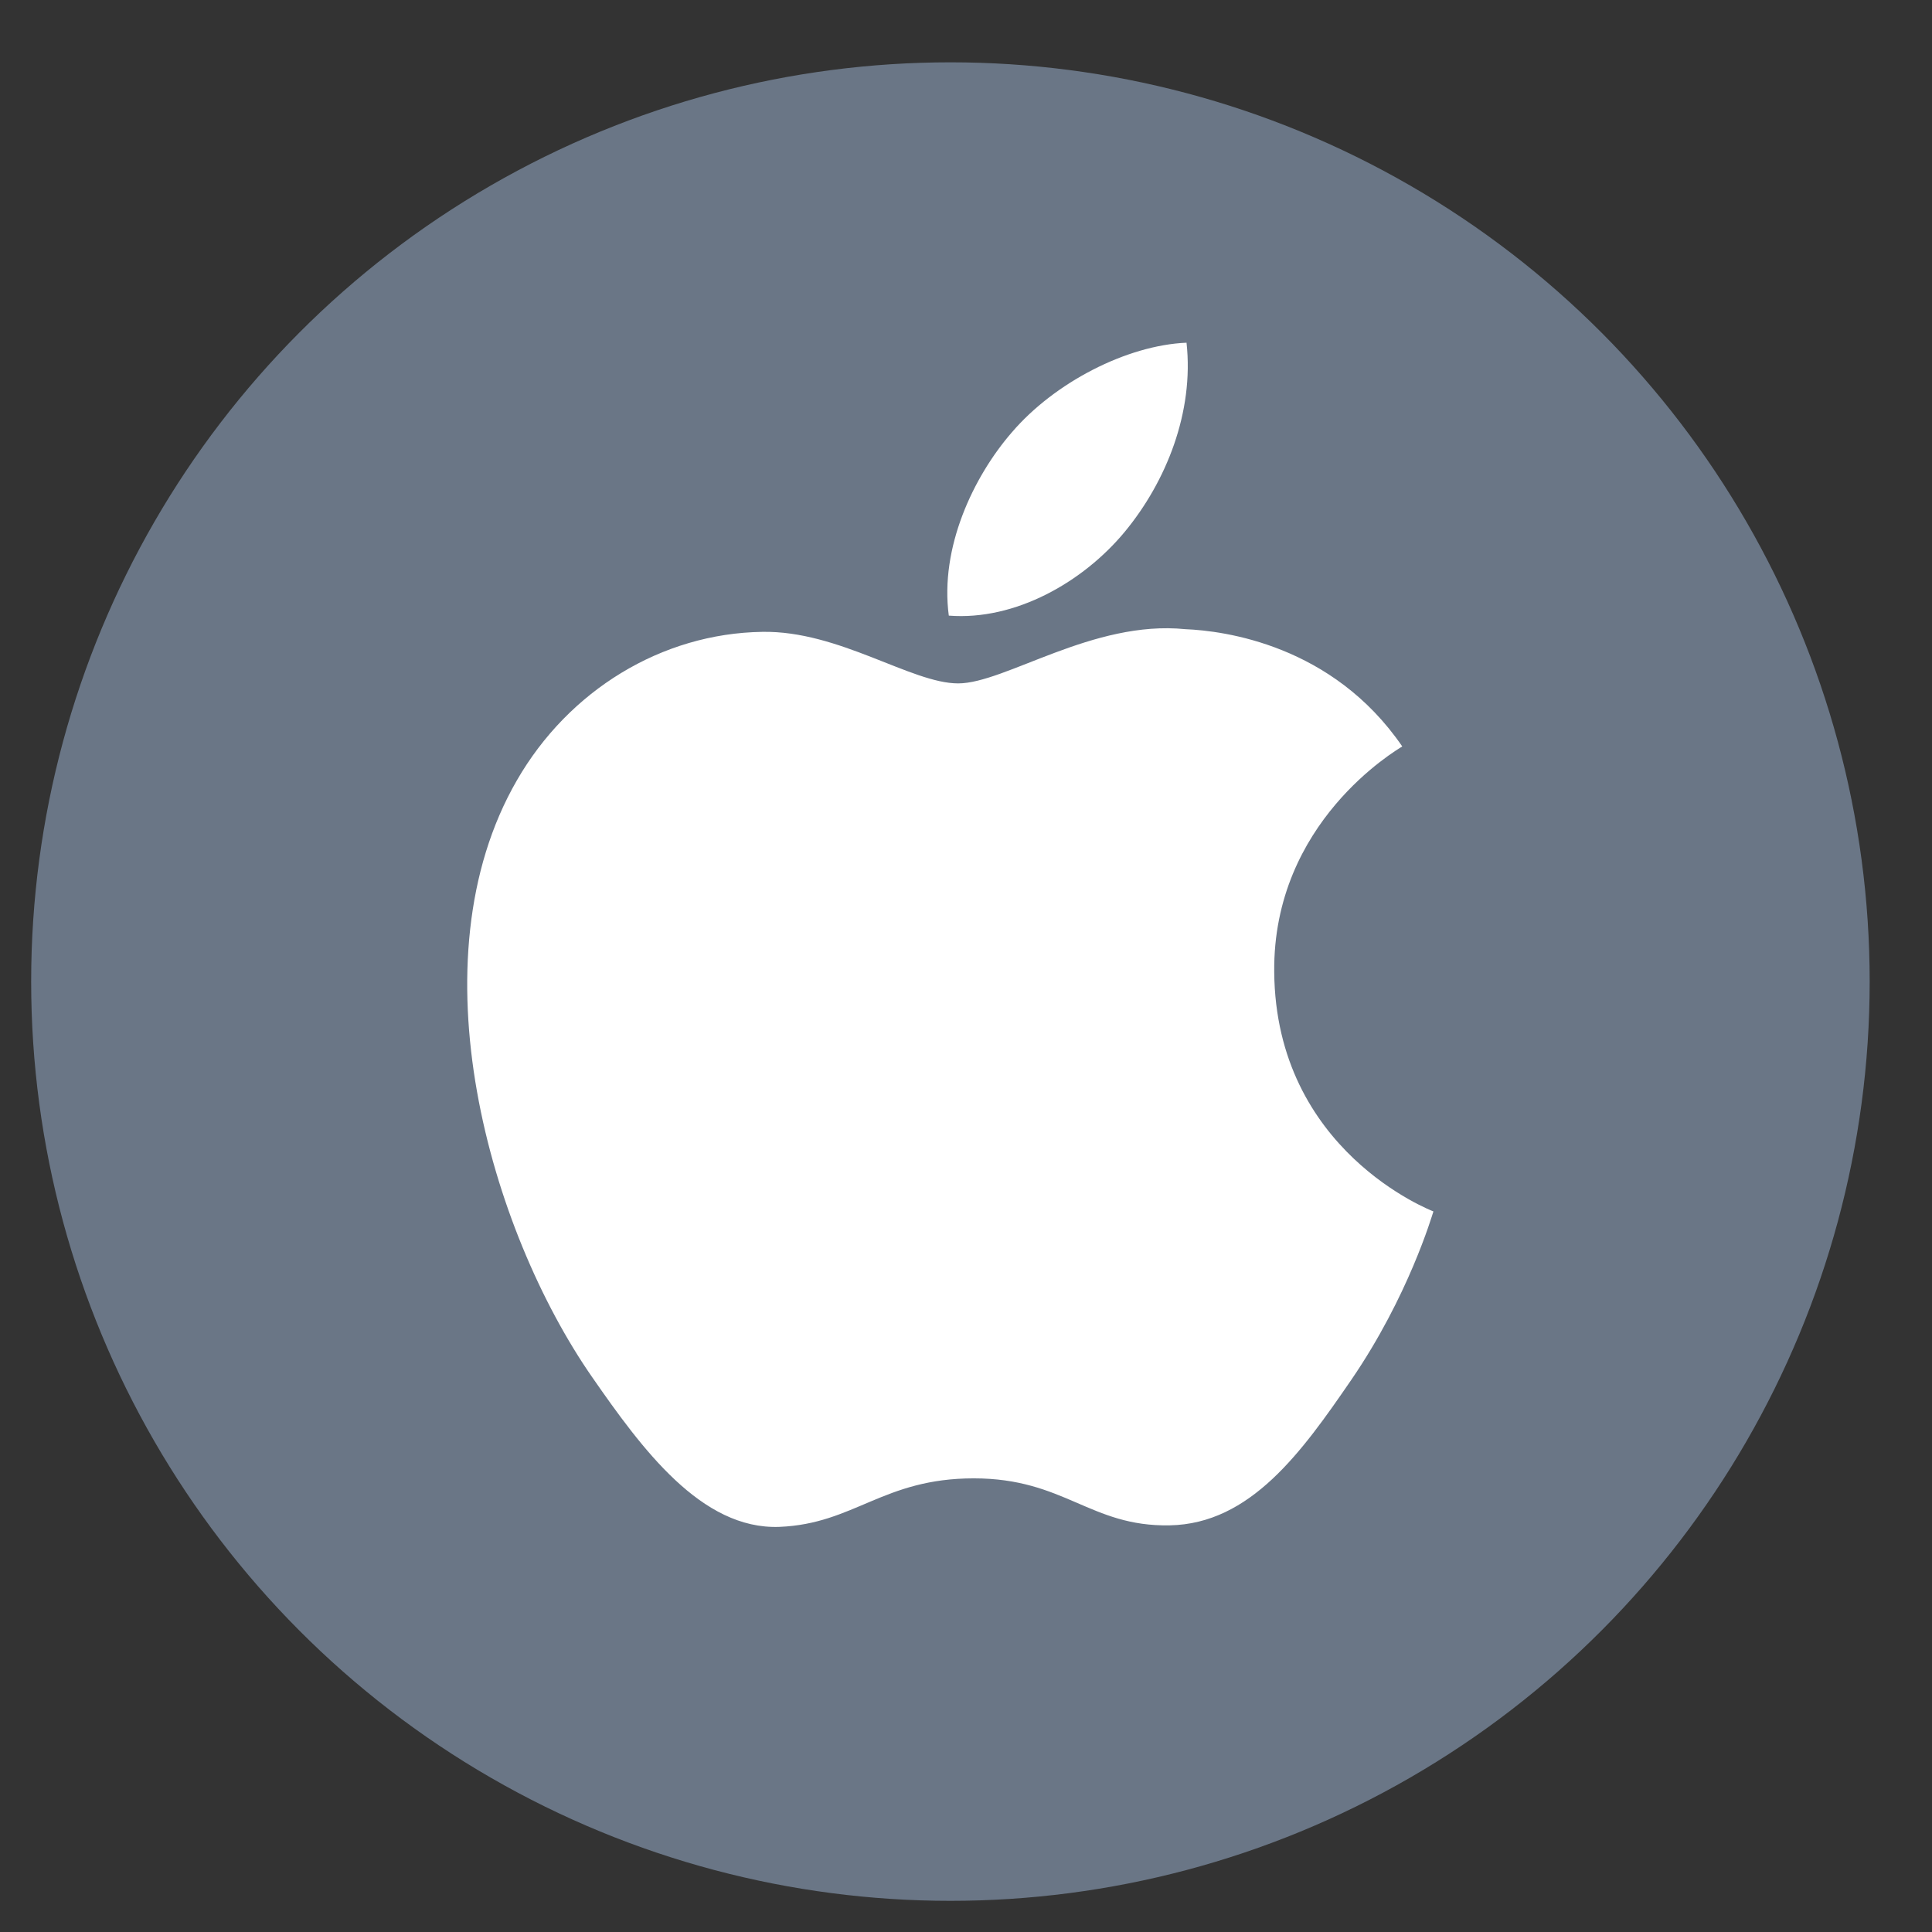
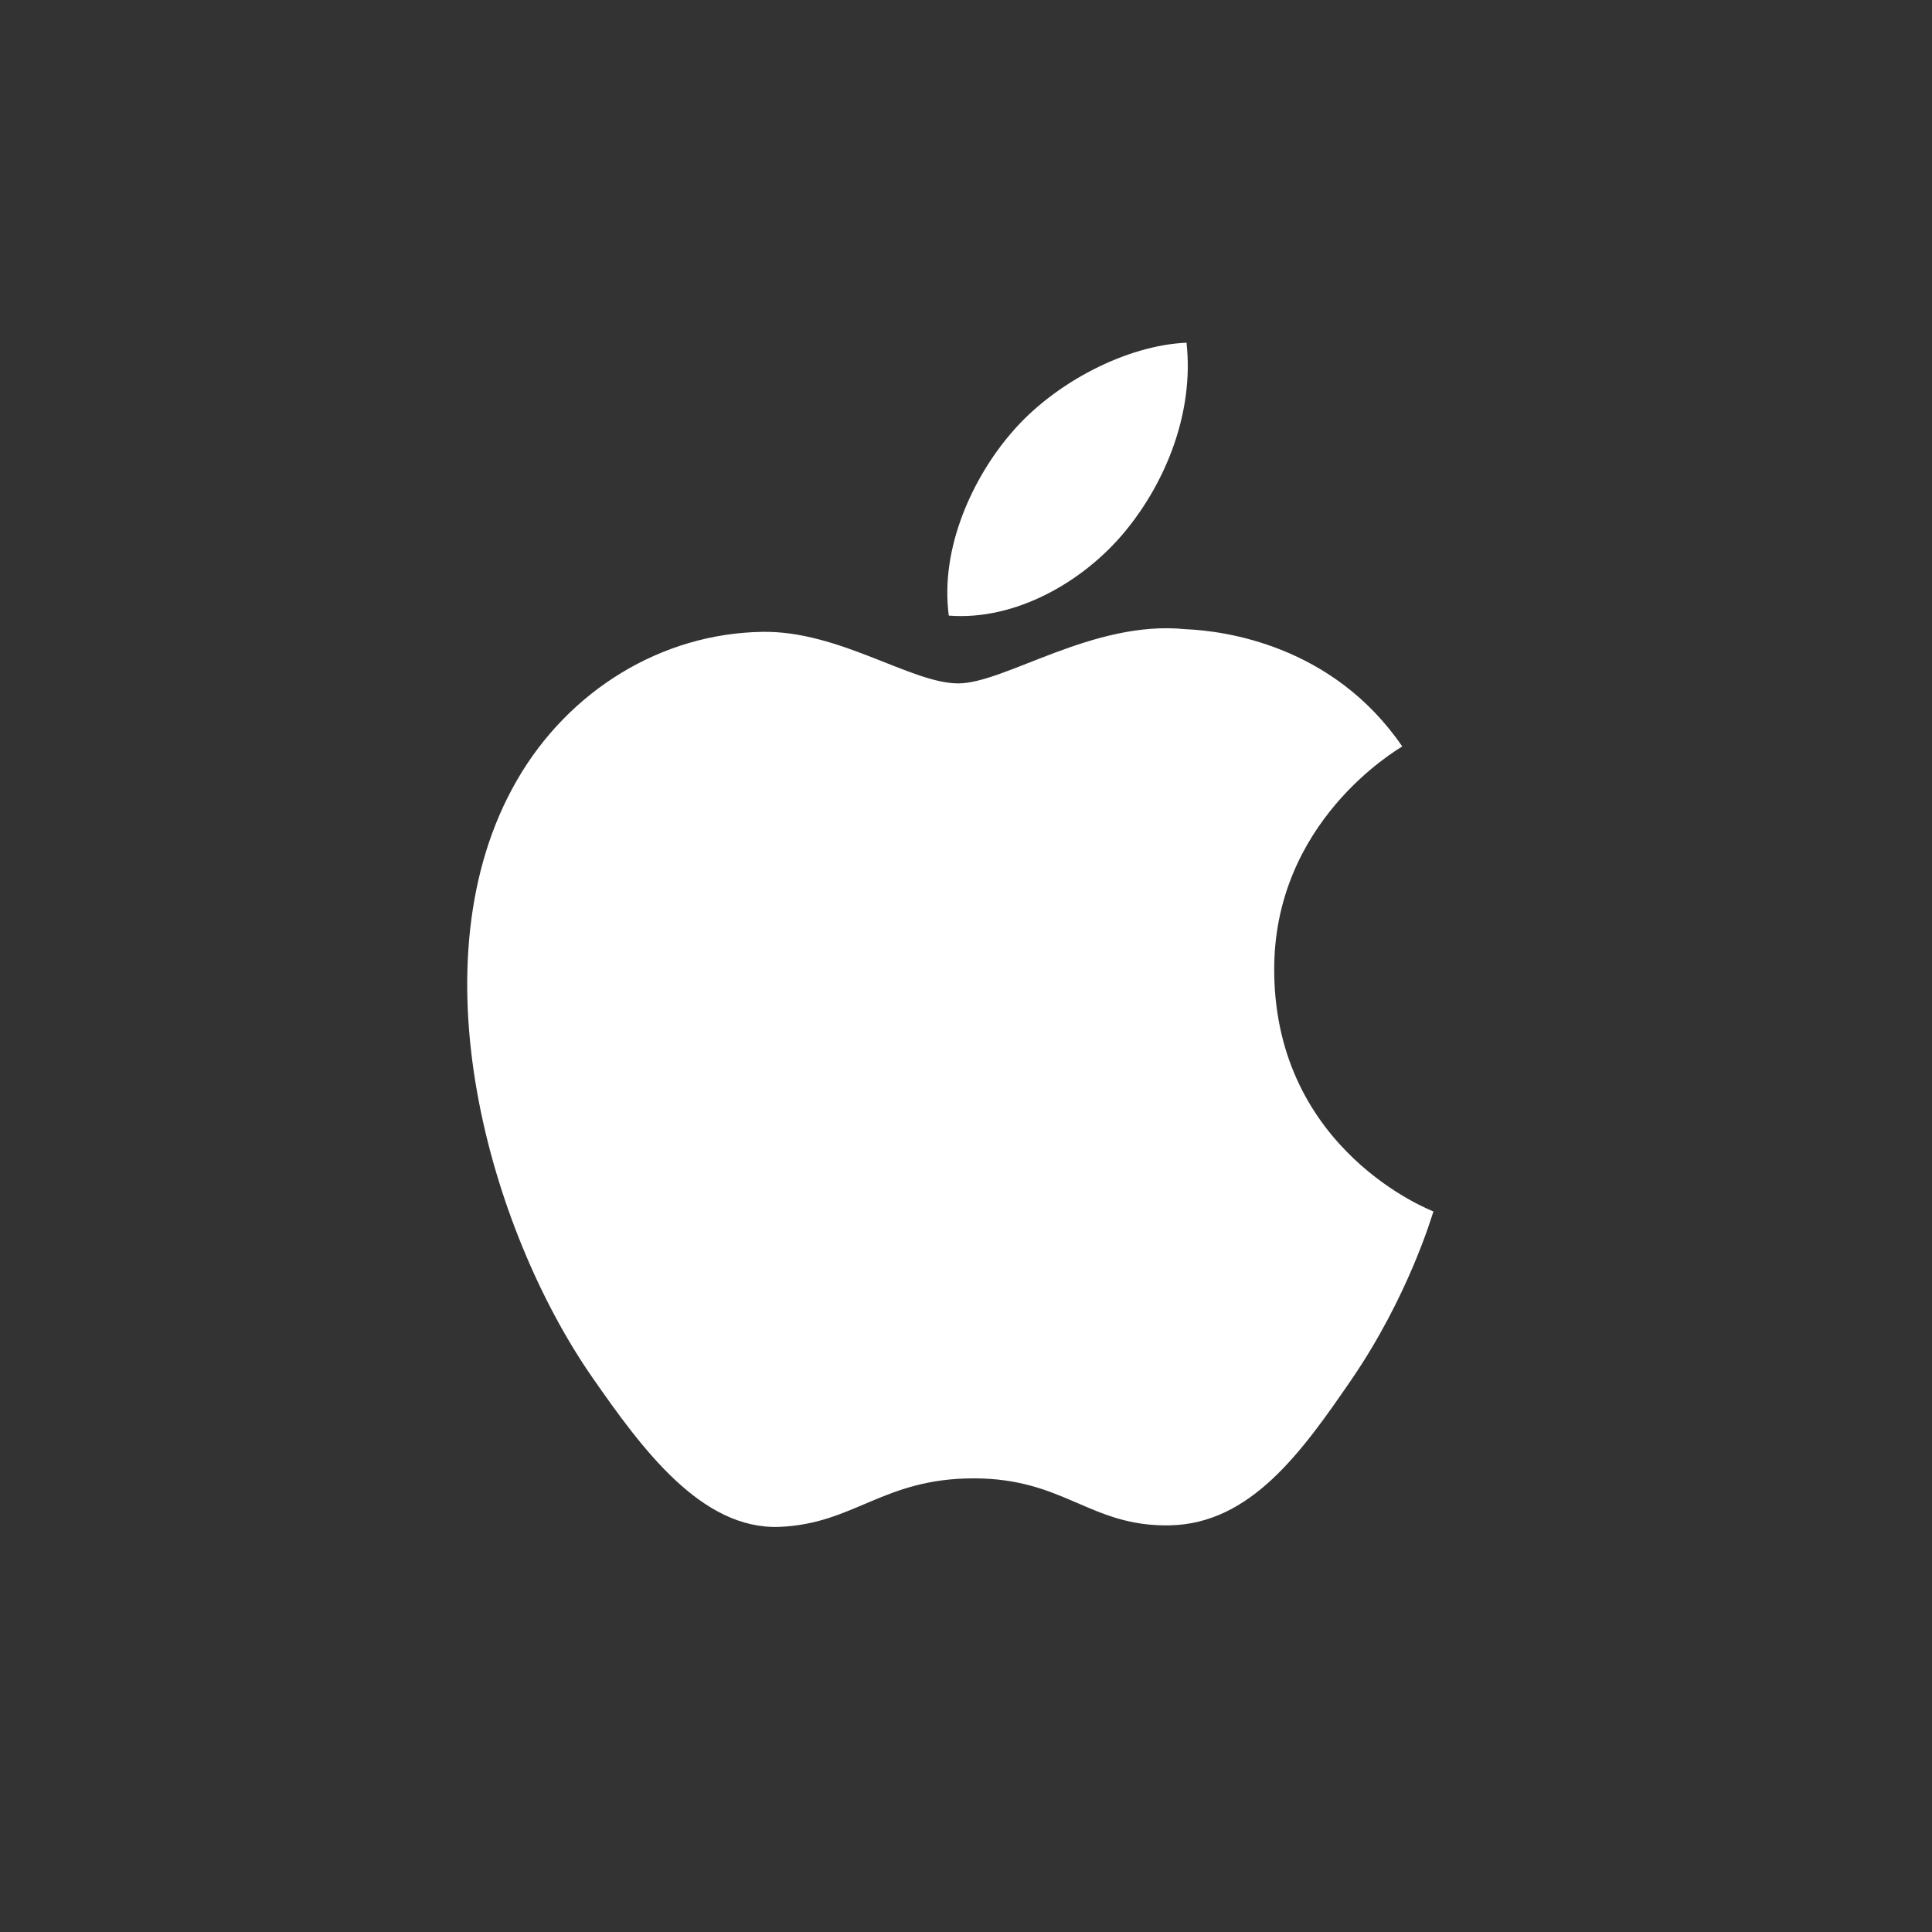
<svg xmlns="http://www.w3.org/2000/svg" preserveAspectRatio="xMidYMid" width="62" height="62" viewBox="0 0 62 62">
  <rect x="0" y="0" width="62" height="62" fill="#333333" stroke="none" />
  <defs>
    <style>
      .cls-1 {
        fill: #6a7686;
      }

      .cls-2 {
        fill: #fff;
        fill-rule: evenodd;
      }
    </style>
  </defs>
-   <circle cx="30.5" cy="31.5" r="29.5" class="cls-1" />
  <path d="M32.470,13.876 C33.842,12.272 36.163,11.078 38.077,10.998 C38.322,13.227 37.423,15.459 36.094,17.067 C34.764,18.673 32.586,19.923 30.448,19.756 C30.157,17.576 31.234,15.301 32.470,13.876 ZM43.363,44.283 C41.774,46.599 40.130,48.902 37.536,48.950 C34.982,48.998 34.164,47.442 31.250,47.442 C28.334,47.442 27.421,48.902 25.011,48.999 C22.506,49.092 20.601,46.496 19.000,44.190 C15.728,39.475 13.229,30.857 16.588,25.041 C18.252,22.153 21.233,20.326 24.462,20.277 C26.922,20.232 29.246,21.931 30.748,21.931 C32.253,21.931 35.074,19.891 38.038,20.191 C39.280,20.242 42.763,20.689 45.000,23.954 C44.823,24.070 40.843,26.380 40.891,31.192 C40.939,36.940 45.941,38.850 46.000,38.876 C45.954,39.011 45.200,41.603 43.363,44.283 Z" class="cls-2" />
</svg>